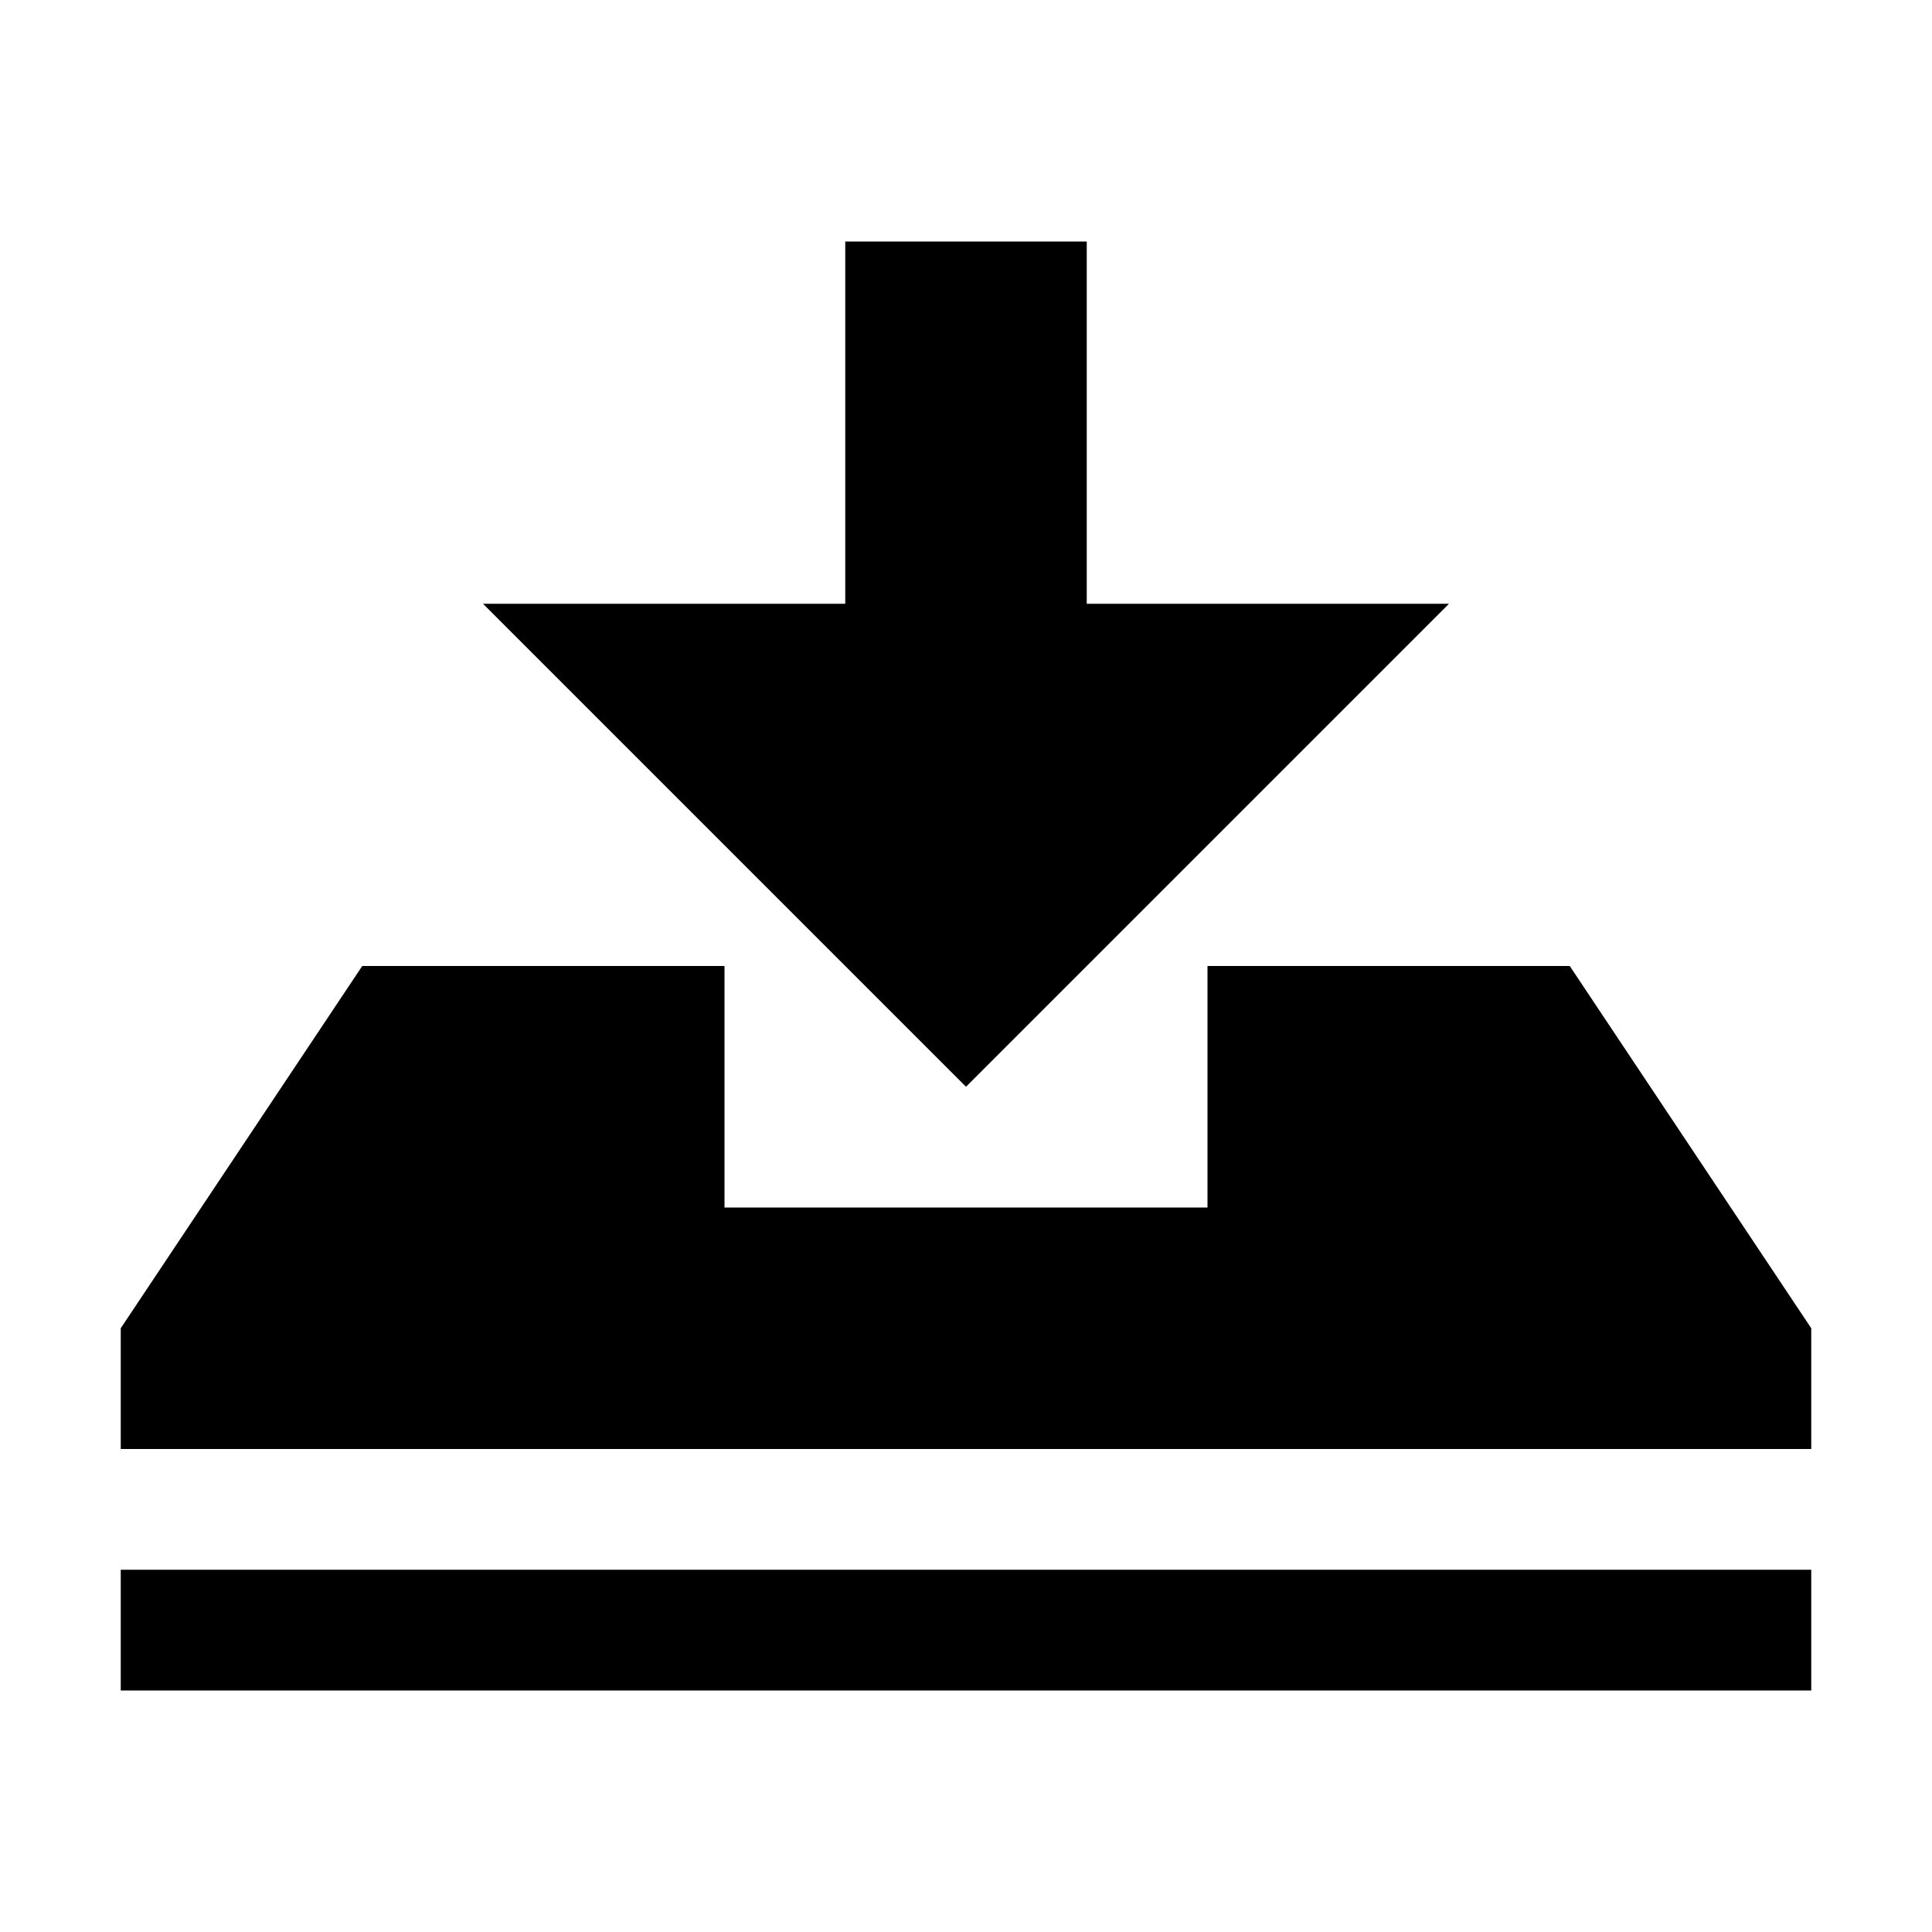
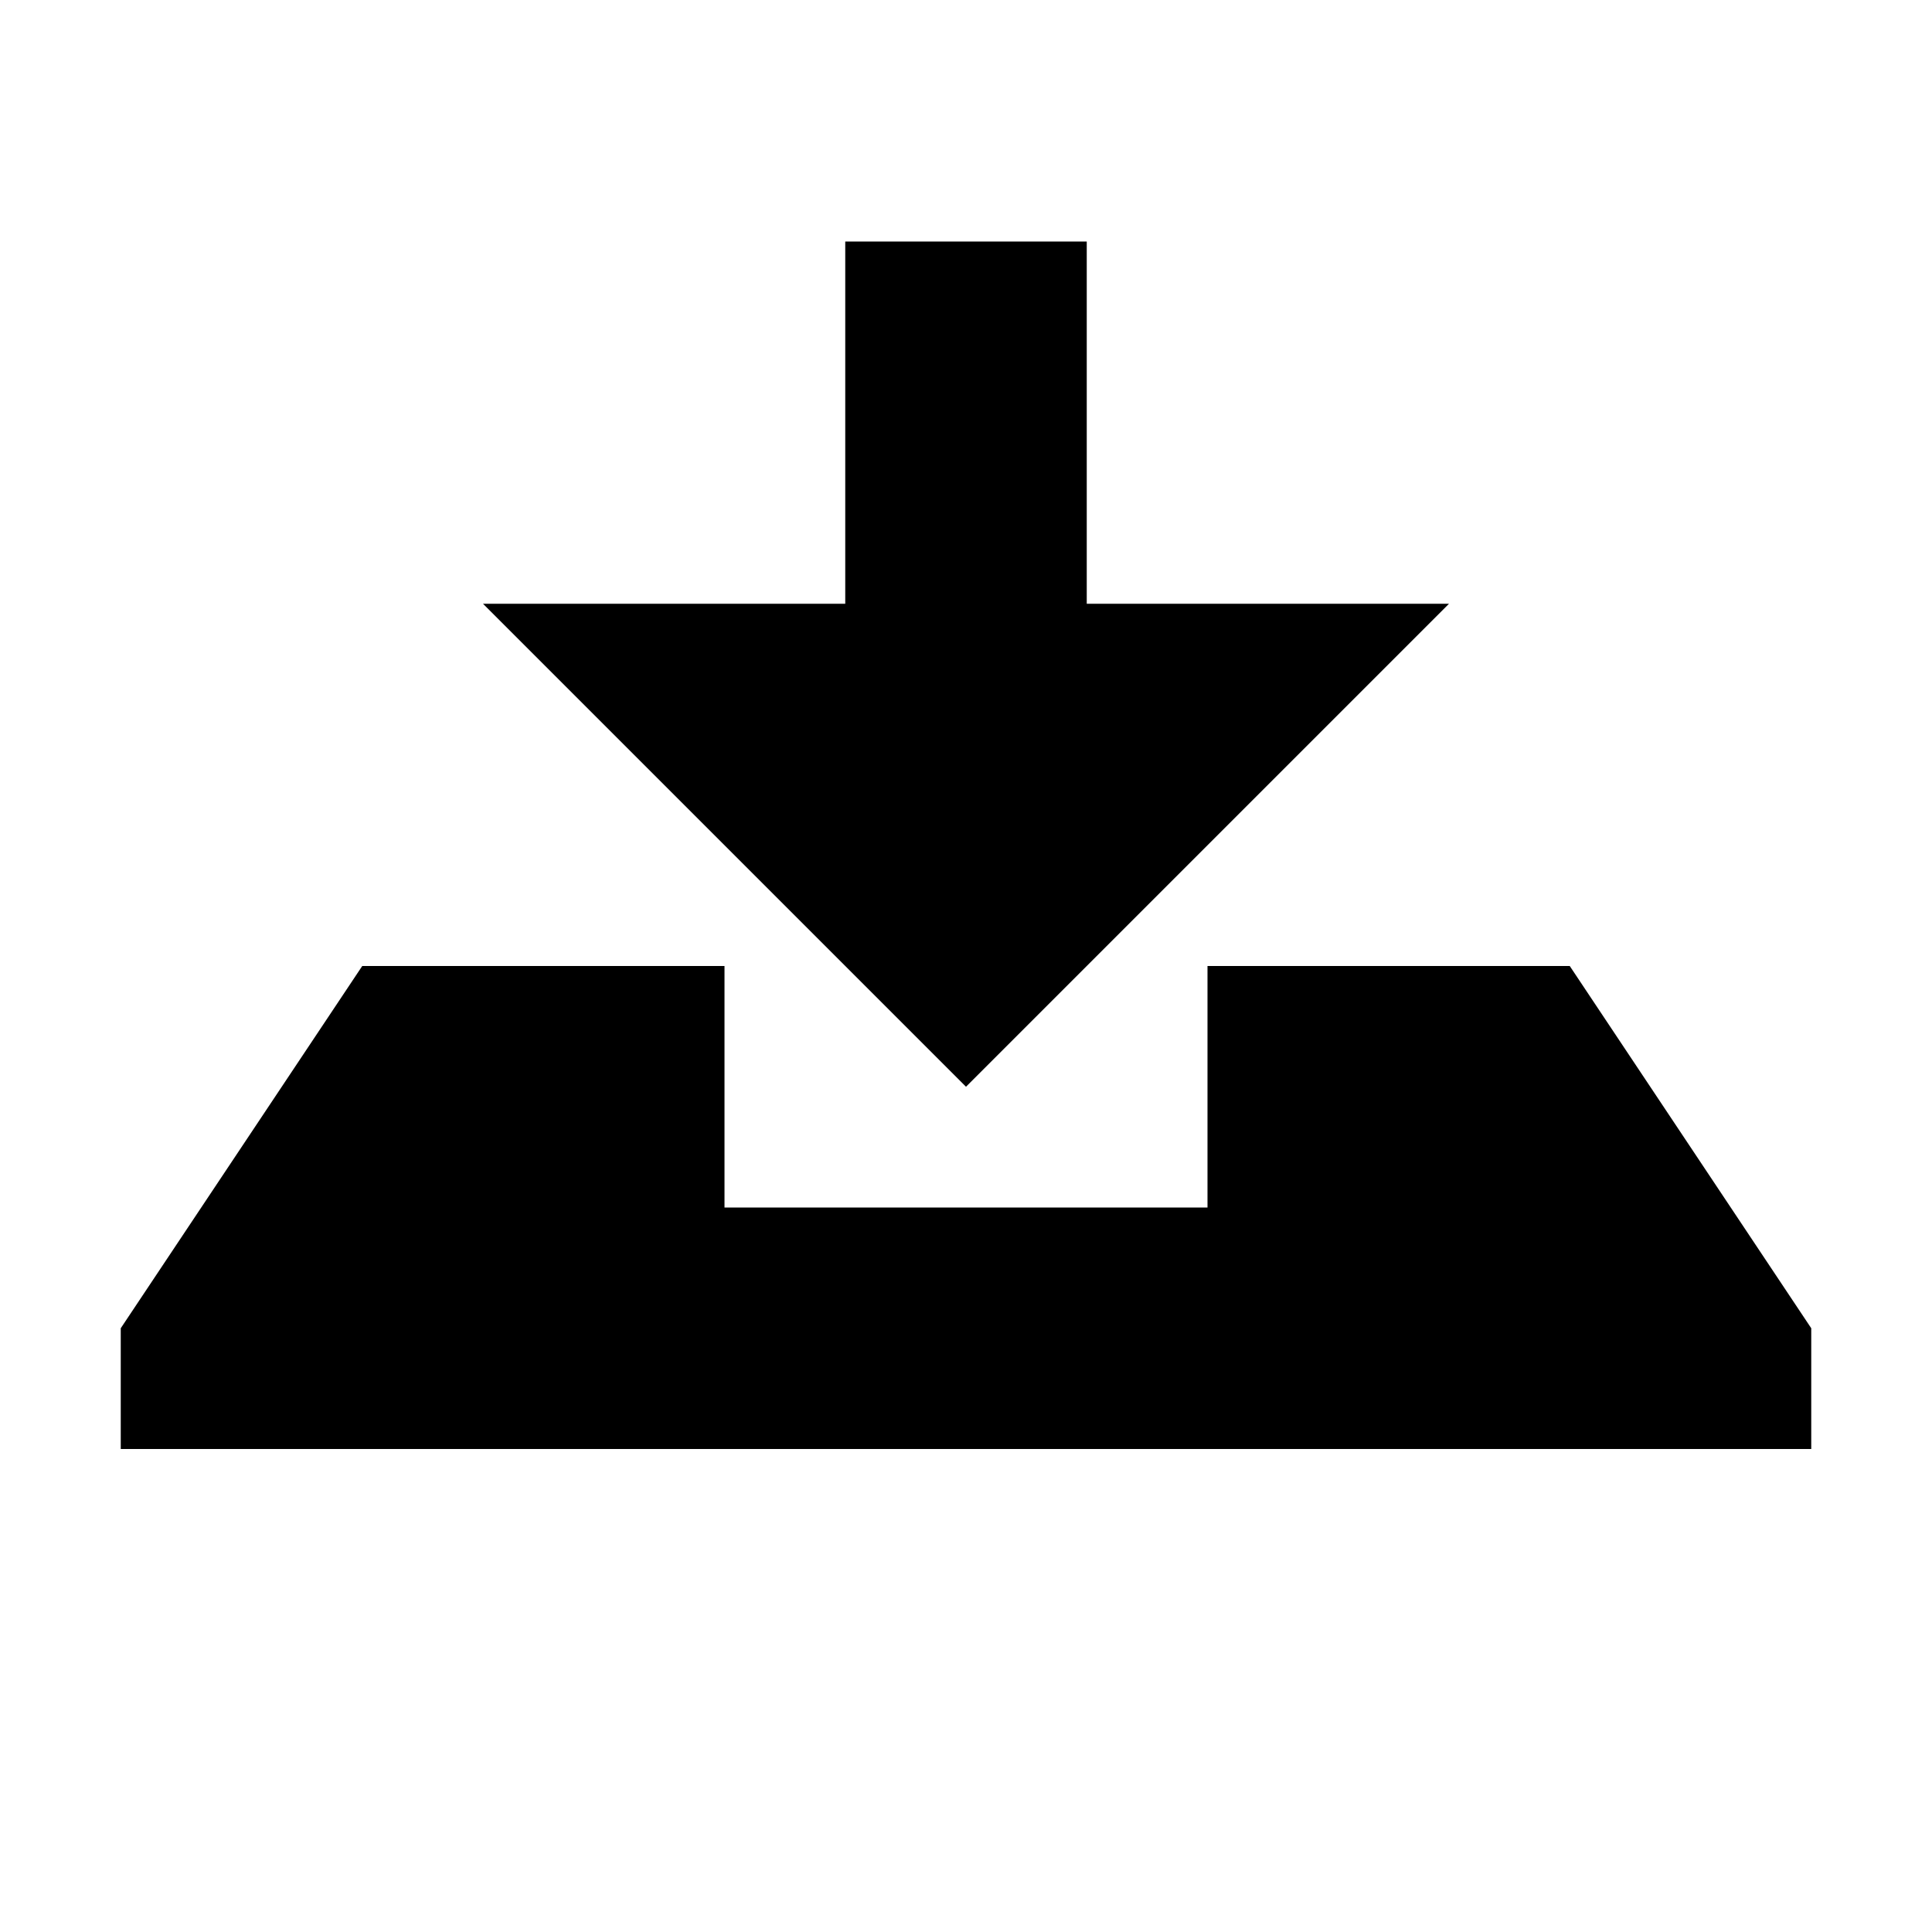
<svg xmlns="http://www.w3.org/2000/svg" xmlns:ns1="http://sodipodi.sourceforge.net/DTD/sodipodi-0.dtd" xmlns:ns2="http://www.inkscape.org/namespaces/inkscape" version="1.1" width="16" height="16" viewBox="0 0 16 16" id="svg7" ns1:docname="download2.svg" ns2:version="0.92.3 (2405546, 2018-03-11)">
  <defs id="defs11" />
  <ns1:namedview pagecolor="#ffffff" bordercolor="#666666" borderopacity="1" objecttolerance="10" gridtolerance="10" guidetolerance="10" ns2:pageopacity="0" ns2:pageshadow="2" ns2:window-width="794" ns2:window-height="480" id="namedview9" showgrid="true" ns2:zoom="14.75" ns2:cx="-27.007849" ns2:cy="23.323646" ns2:window-x="1164" ns2:window-y="688" ns2:window-maximized="0" ns2:current-layer="svg7">
    <ns2:grid type="xygrid" id="grid824" />
  </ns1:namedview>
-   <path d="m 1,13 h 14 v 1 H 1 Z" id="path4527" style="fill:#000000;stroke-width:1" ns2:connector-curvature="0" ns1:nodetypes="ccccc" />
  <path d="m 15,11 v 1 H 1 V 11 L 3,8 h 3 v 2 h 4 V 8 h 3 z" id="path4525" style="fill:#000000;stroke-width:1" ns2:connector-curvature="0" ns1:nodetypes="ccccccccccc" />
  <path d="M 4,5 8,9 12,5 H 9 V 2 H 7 v 3 z" id="path5" style="fill:#000000;stroke-width:1" ns2:connector-curvature="0" ns1:nodetypes="cccccccc" />
</svg>